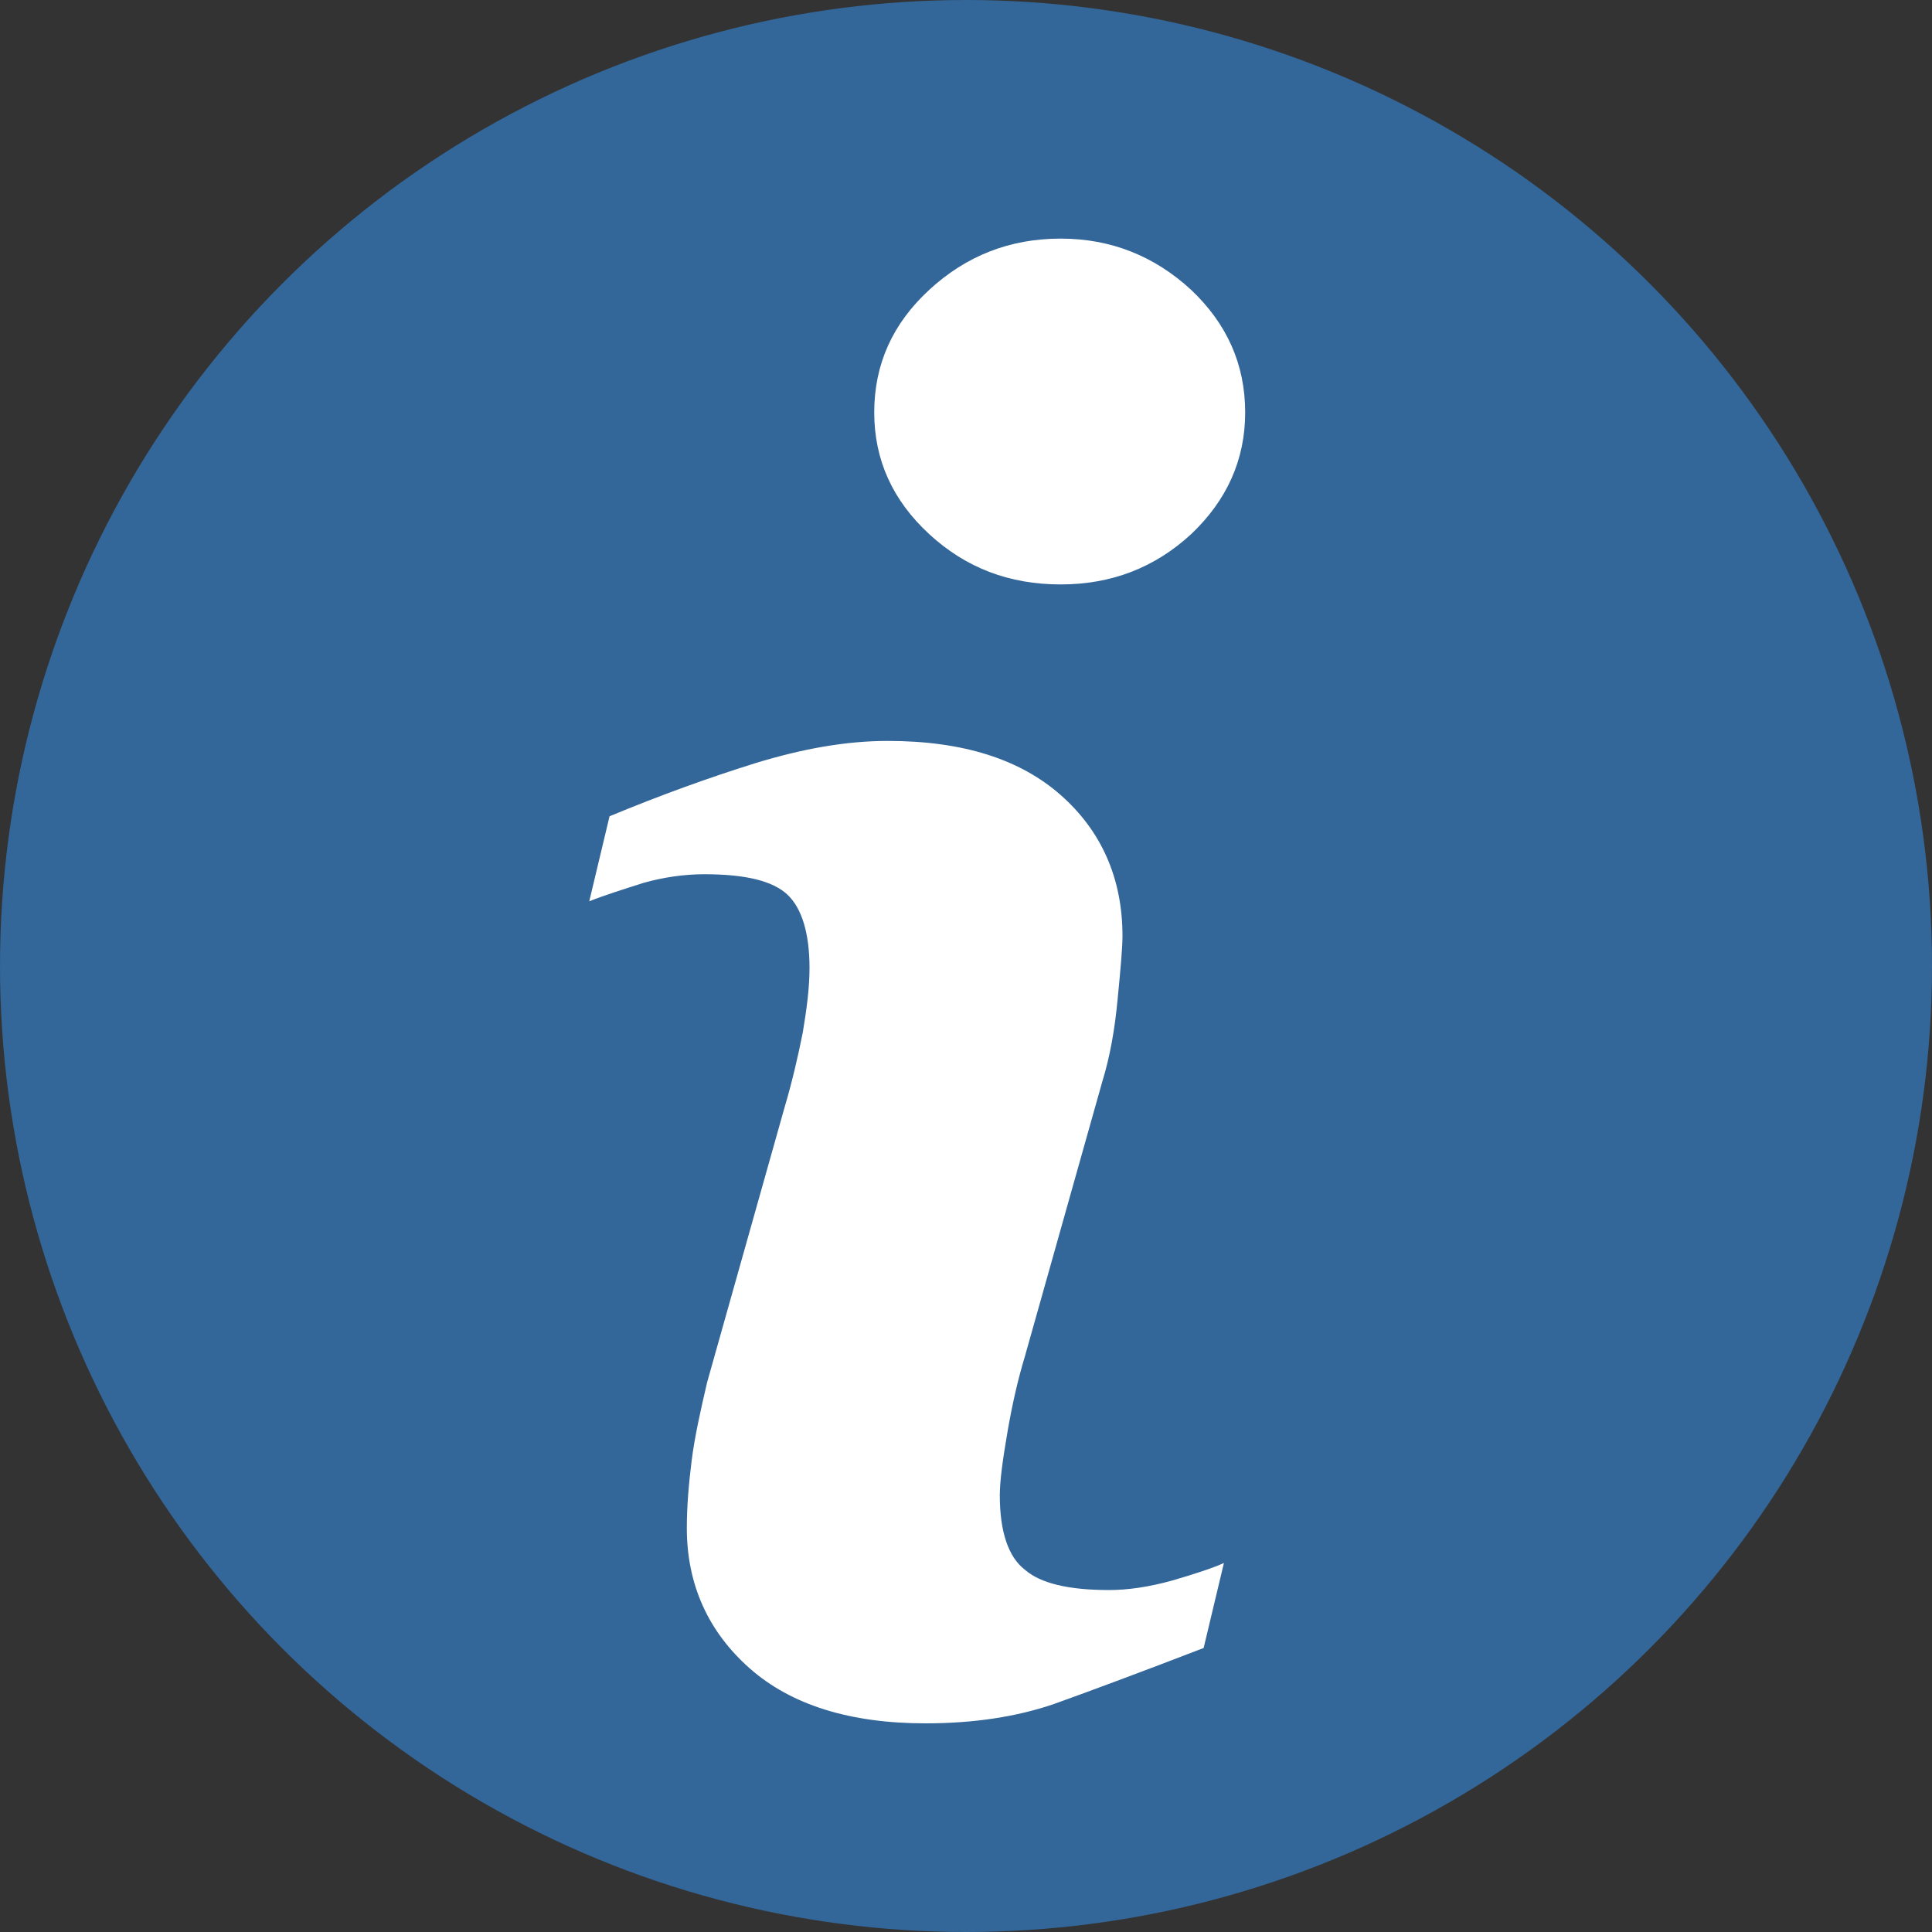
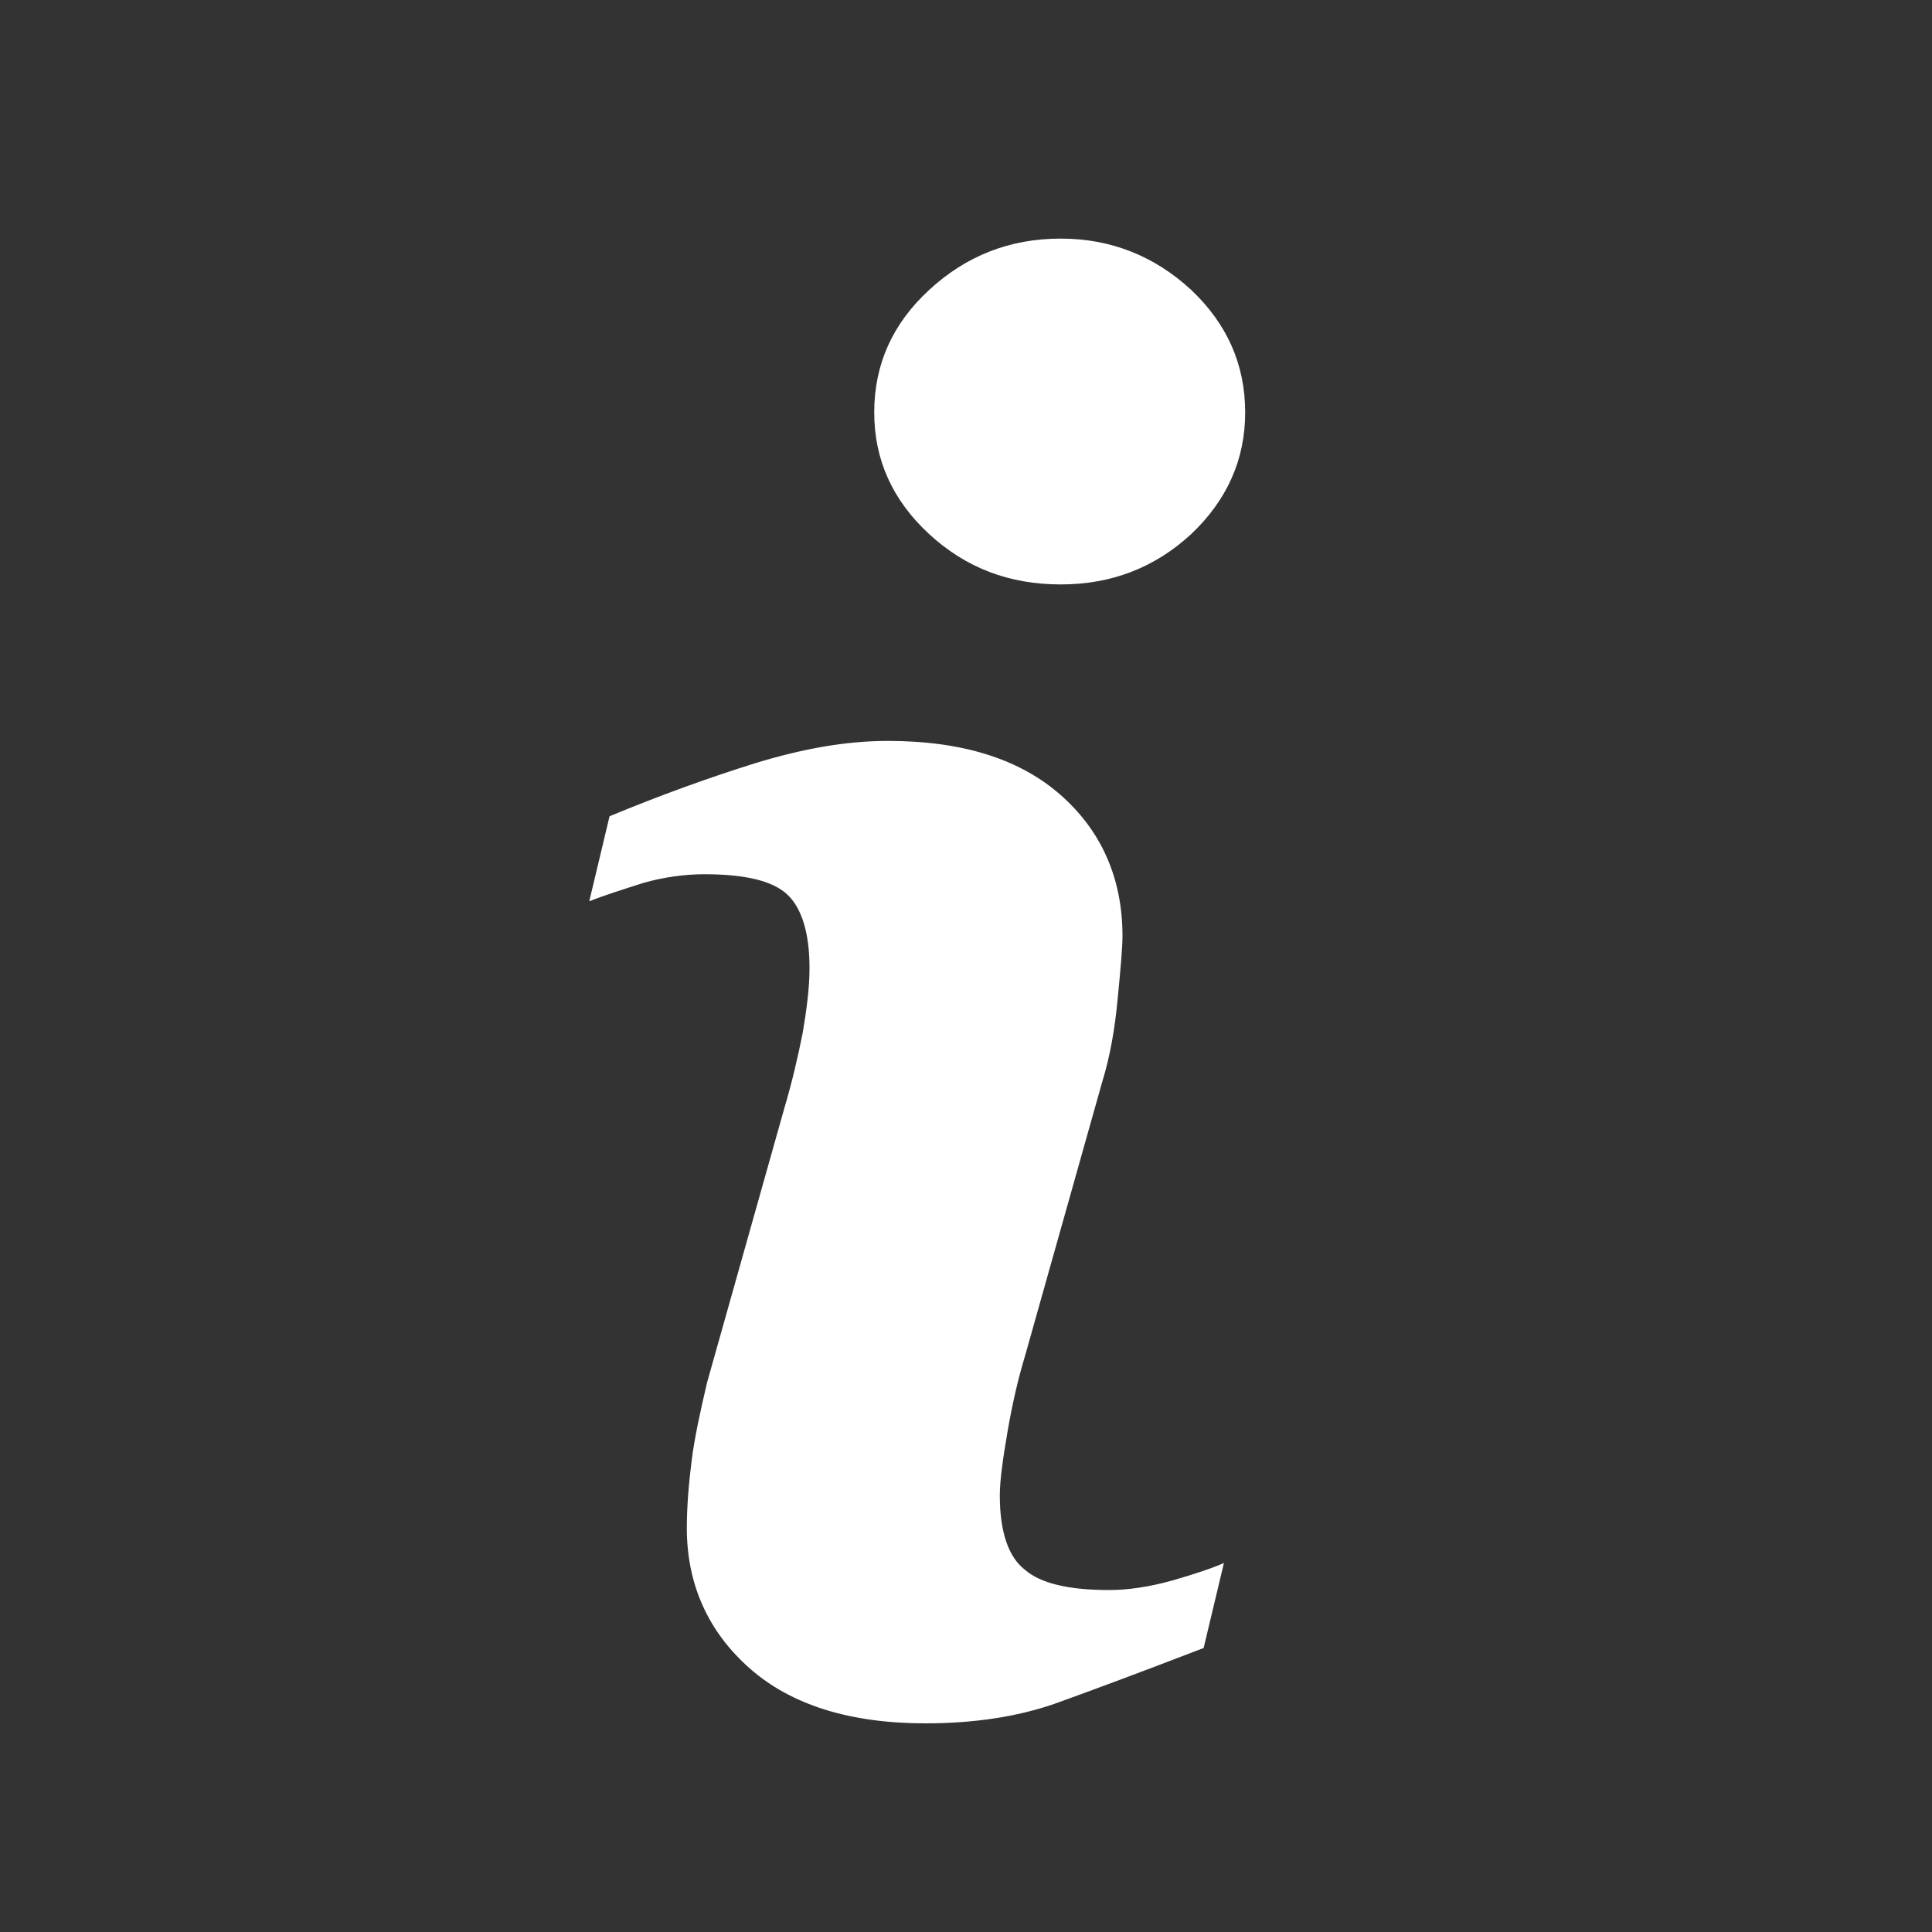
<svg xmlns="http://www.w3.org/2000/svg" xml:space="preserve" width="20px" height="20px" version="1.1" style="shape-rendering:geometricPrecision; text-rendering:geometricPrecision; image-rendering:optimizeQuality; fill-rule:evenodd; clip-rule:evenodd" viewBox="0 0 20 20">
  <rect x="0" y="0" width="20" height="20" fill="#333333" stroke="none" />
  <defs>
    <style type="text/css">
   
    .fil0 {fill:#336699}
    .fil1 {fill:white;fill-rule:nonzero}
   
  </style>
  </defs>
  <g id="Vrstva_x0020_1">
    <g id="_2784715247952">
-       <circle class="fil0" cx="10" cy="10" r="10" />
-       <path class="fil1" d="M12.67 16.18l-0.21 0.88c-0.65,0.25 -1.16,0.44 -1.55,0.58 -0.38,0.13 -0.82,0.2 -1.33,0.2 -0.78,0 -1.39,-0.19 -1.82,-0.57 -0.43,-0.38 -0.65,-0.87 -0.65,-1.45 0,-0.23 0.02,-0.46 0.05,-0.7 0.03,-0.24 0.09,-0.51 0.16,-0.81l0.8 -2.84c0.08,-0.27 0.14,-0.53 0.19,-0.78 0.04,-0.24 0.07,-0.46 0.07,-0.67 0,-0.36 -0.08,-0.62 -0.23,-0.76 -0.15,-0.14 -0.43,-0.21 -0.86,-0.21 -0.2,0 -0.42,0.03 -0.63,0.09 -0.22,0.07 -0.41,0.13 -0.56,0.19l0.21 -0.88c0.53,-0.22 1.03,-0.4 1.51,-0.55 0.49,-0.15 0.94,-0.23 1.37,-0.23 0.78,0 1.37,0.19 1.79,0.56 0.42,0.37 0.64,0.86 0.64,1.46 0,0.12 -0.02,0.34 -0.05,0.65 -0.03,0.32 -0.08,0.6 -0.16,0.86l-0.8 2.84c-0.07,0.23 -0.13,0.49 -0.18,0.78 -0.05,0.29 -0.08,0.51 -0.08,0.66 0,0.38 0.09,0.64 0.26,0.77 0.16,0.14 0.45,0.21 0.87,0.21 0.19,0 0.41,-0.03 0.66,-0.1 0.24,-0.07 0.42,-0.13 0.53,-0.18zm0.22 -11.91c0,0.49 -0.19,0.91 -0.56,1.26 -0.38,0.35 -0.83,0.52 -1.35,0.52 -0.53,0 -0.98,-0.17 -1.36,-0.52 -0.38,-0.35 -0.57,-0.77 -0.57,-1.26 0,-0.5 0.19,-0.92 0.57,-1.27 0.38,-0.35 0.83,-0.53 1.36,-0.53 0.52,0 0.97,0.18 1.35,0.53 0.37,0.35 0.56,0.77 0.56,1.27z" />
+       <path class="fil1" d="M12.67 16.18l-0.21 0.88c-0.65,0.25 -1.16,0.44 -1.55,0.58 -0.38,0.13 -0.82,0.2 -1.33,0.2 -0.78,0 -1.39,-0.19 -1.82,-0.57 -0.43,-0.38 -0.65,-0.87 -0.65,-1.45 0,-0.23 0.02,-0.46 0.05,-0.7 0.03,-0.24 0.09,-0.51 0.16,-0.81l0.8 -2.84c0.08,-0.27 0.14,-0.53 0.19,-0.78 0.04,-0.24 0.07,-0.46 0.07,-0.67 0,-0.36 -0.08,-0.62 -0.23,-0.76 -0.15,-0.14 -0.43,-0.21 -0.86,-0.21 -0.2,0 -0.42,0.03 -0.63,0.09 -0.22,0.07 -0.41,0.13 -0.56,0.19l0.21 -0.88c0.53,-0.22 1.03,-0.4 1.51,-0.55 0.49,-0.15 0.94,-0.23 1.37,-0.23 0.78,0 1.37,0.19 1.79,0.56 0.42,0.37 0.64,0.86 0.64,1.46 0,0.12 -0.02,0.34 -0.05,0.65 -0.03,0.32 -0.08,0.6 -0.16,0.86l-0.8 2.84c-0.07,0.23 -0.13,0.49 -0.18,0.78 -0.05,0.29 -0.08,0.51 -0.08,0.66 0,0.38 0.09,0.64 0.26,0.77 0.16,0.14 0.45,0.21 0.87,0.21 0.19,0 0.41,-0.03 0.66,-0.1 0.24,-0.07 0.42,-0.13 0.53,-0.18zm0.22 -11.91c0,0.49 -0.19,0.91 -0.56,1.26 -0.38,0.35 -0.83,0.52 -1.35,0.52 -0.53,0 -0.98,-0.17 -1.36,-0.52 -0.38,-0.35 -0.57,-0.77 -0.57,-1.26 0,-0.5 0.19,-0.92 0.57,-1.27 0.38,-0.35 0.83,-0.53 1.36,-0.53 0.52,0 0.97,0.18 1.35,0.53 0.37,0.35 0.56,0.77 0.56,1.27" />
    </g>
  </g>
</svg>